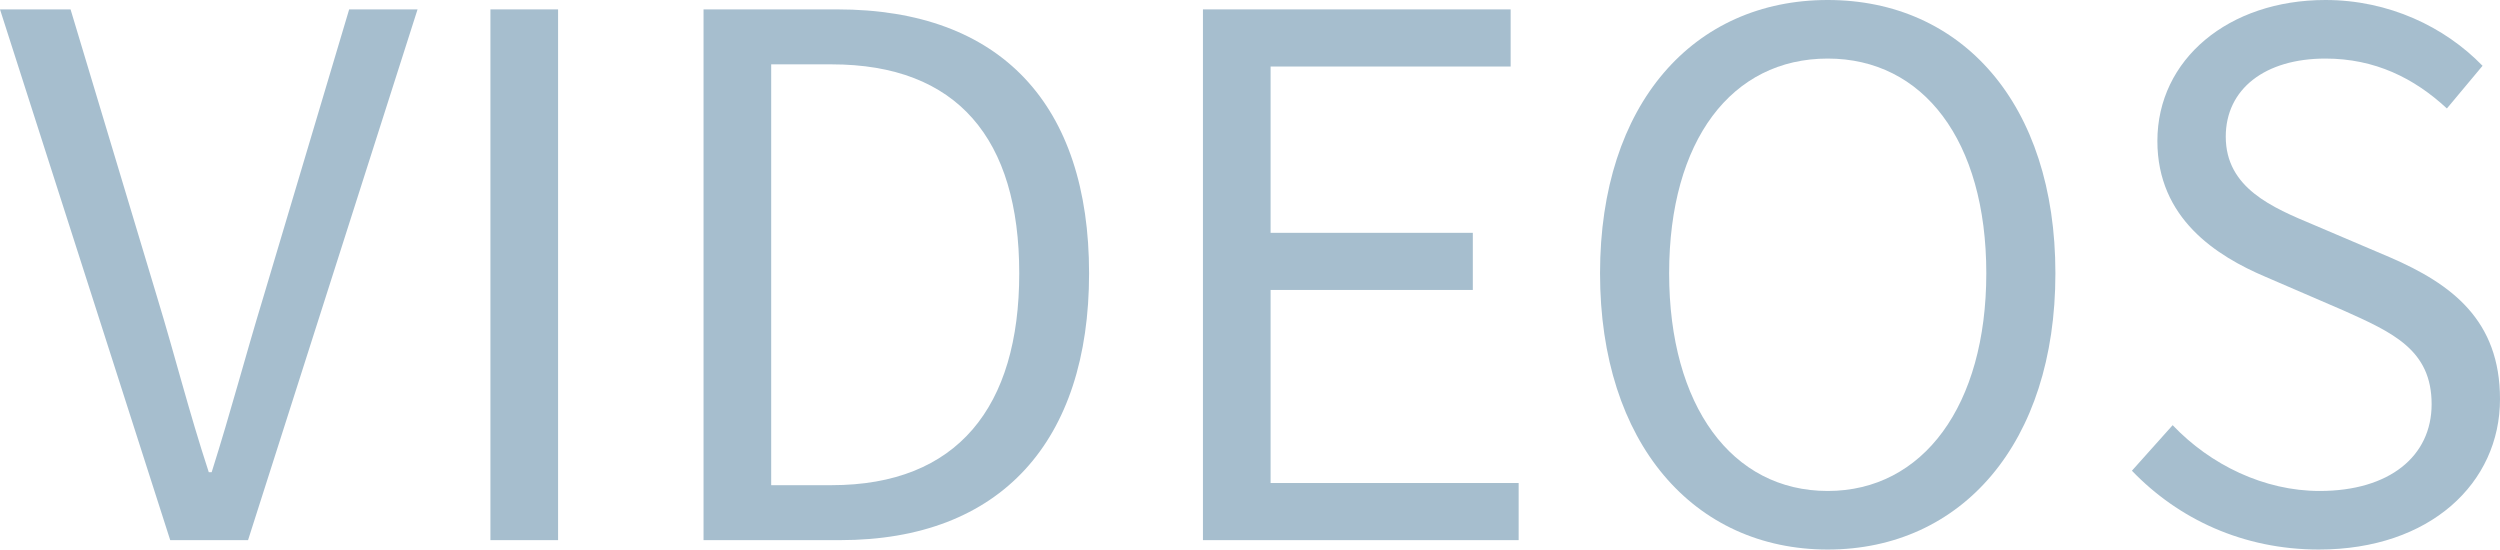
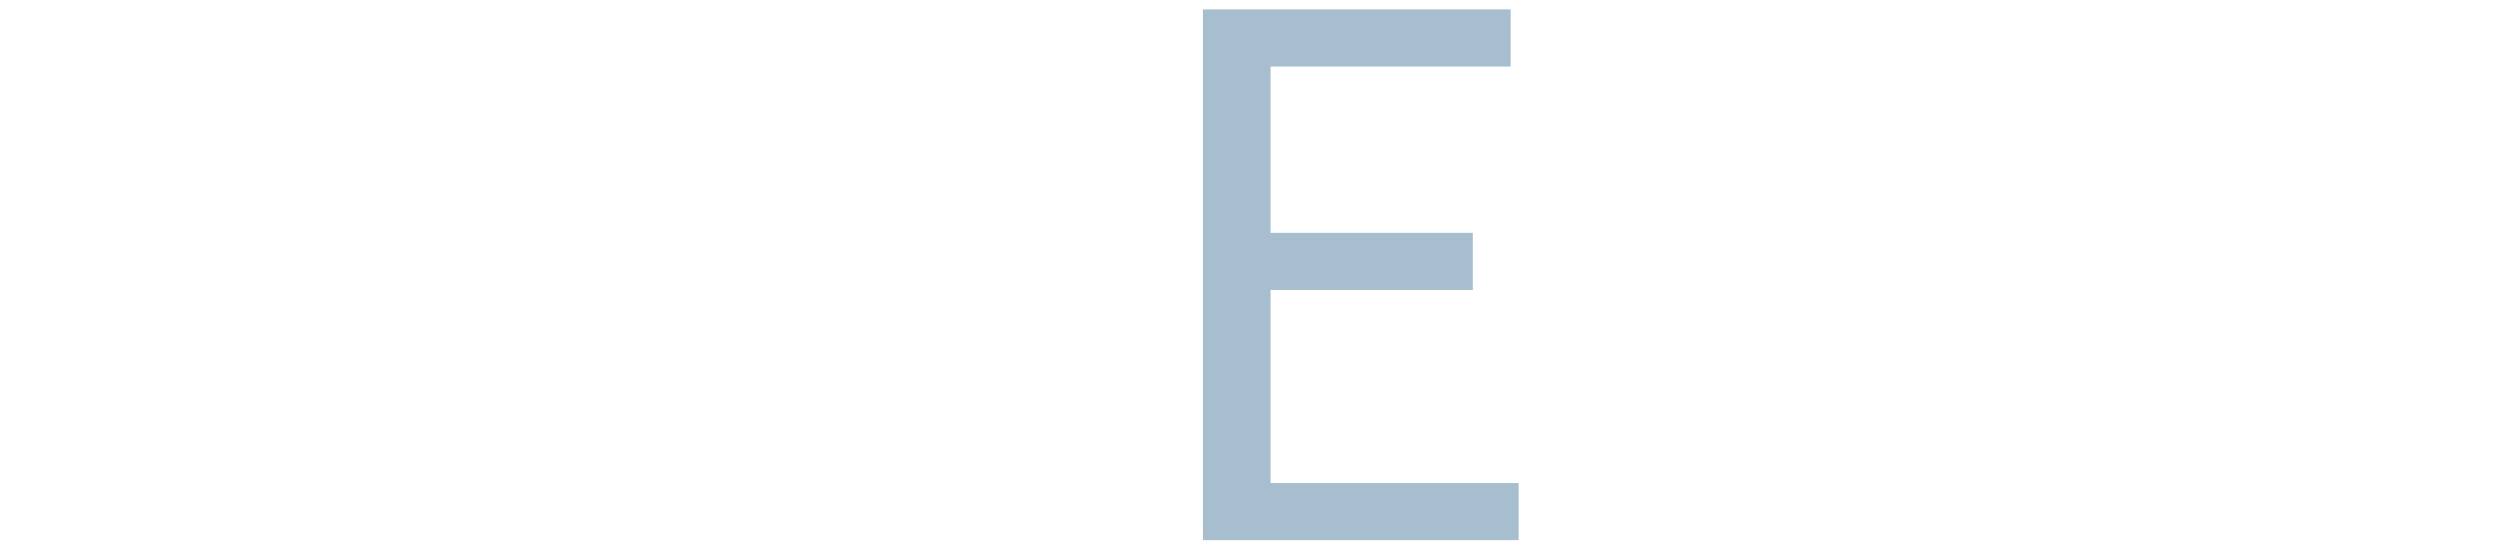
<svg xmlns="http://www.w3.org/2000/svg" width="323" height="71" viewBox="0 0 323 71" fill="none">
  <g style="mix-blend-mode:soft-light">
-     <path d="M299.598 71C289.824 71 281.459 67.076 275.444 60.817L280.707 54.932C285.595 60.07 292.549 63.433 299.692 63.433C308.715 63.433 314.166 58.949 314.166 52.222C314.166 45.216 309.185 42.974 302.7 40.078L292.737 35.78C286.346 33.071 278.734 28.213 278.734 18.217C278.734 7.661 287.944 0 300.444 0C308.621 0 315.857 3.457 320.745 8.501L316.139 14.013C311.91 10.089 306.835 7.567 300.444 7.567C292.643 7.567 287.568 11.491 287.568 17.657C287.568 24.29 293.583 26.812 298.94 29.054L308.809 33.258C316.797 36.715 323 41.386 323 51.568C323 62.405 313.978 71 299.598 71Z" fill="#A6BECE" />
-     <path d="M236.142 71C218.849 71 206.725 57.267 206.725 35.313C206.725 13.359 218.849 0 236.142 0C253.435 0 265.558 13.359 265.558 35.313C265.558 57.267 253.435 71 236.142 71ZM236.142 63.433C248.453 63.433 256.63 52.409 256.63 35.313C256.63 18.124 248.453 7.567 236.142 7.567C223.736 7.567 215.653 18.124 215.653 35.313C215.653 52.409 223.736 63.433 236.142 63.433Z" fill="#A6BECE" />
    <path d="M155.42 69.785V1.214H195.175V8.595H164.16V30.081H190.288V37.462H164.16V62.405H196.209V69.785H155.42Z" fill="#A6BECE" />
-     <path d="M90.897 69.785V1.214H108.19C129.337 1.214 140.709 13.546 140.709 35.313C140.709 56.987 129.337 69.785 108.566 69.785H90.897ZM99.638 62.685H107.439C123.698 62.685 131.686 52.596 131.686 35.313C131.686 17.937 123.698 8.314 107.439 8.314H99.638V62.685Z" fill="#A6BECE" />
-     <path d="M63.363 69.785V1.214H72.104V69.785H63.363Z" fill="#A6BECE" />
-     <path d="M21.992 69.785L0 1.214H9.116L20.3 38.396C22.744 46.43 24.342 52.97 26.973 61.004H27.349C29.887 52.97 31.579 46.43 34.022 38.396L45.112 1.214H53.947L32.048 69.785H21.992Z" fill="#A6BECE" />
  </g>
</svg>